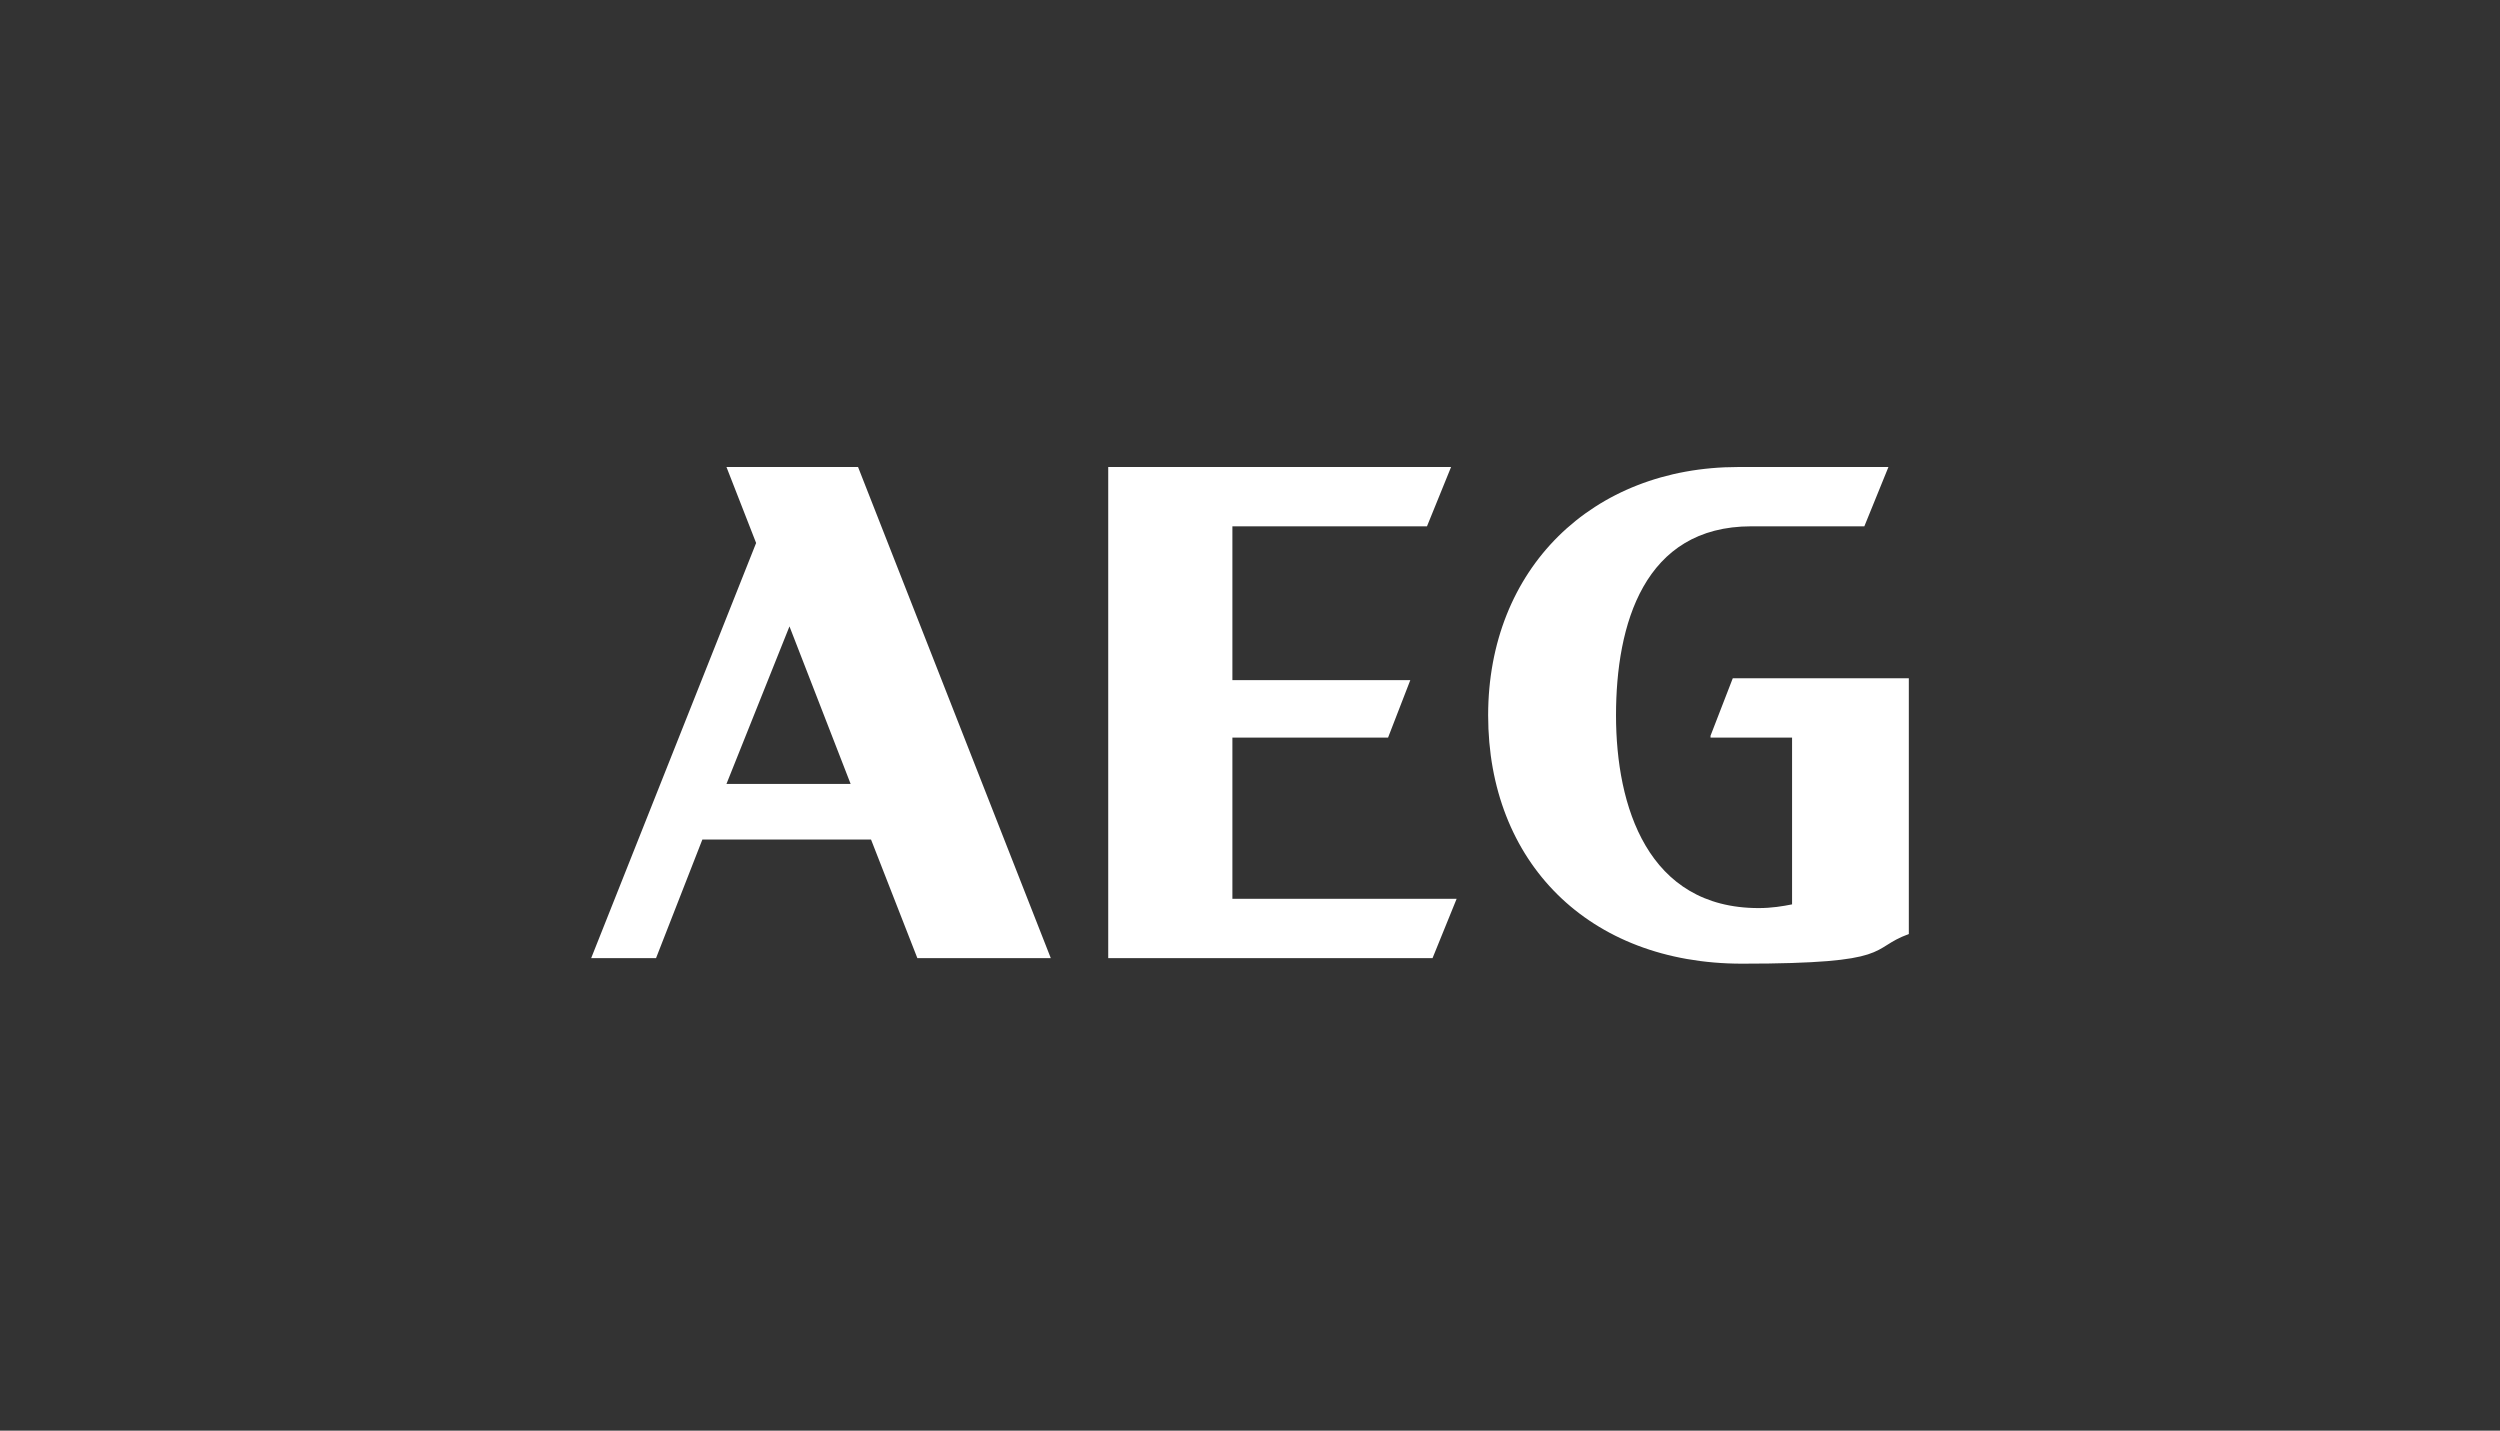
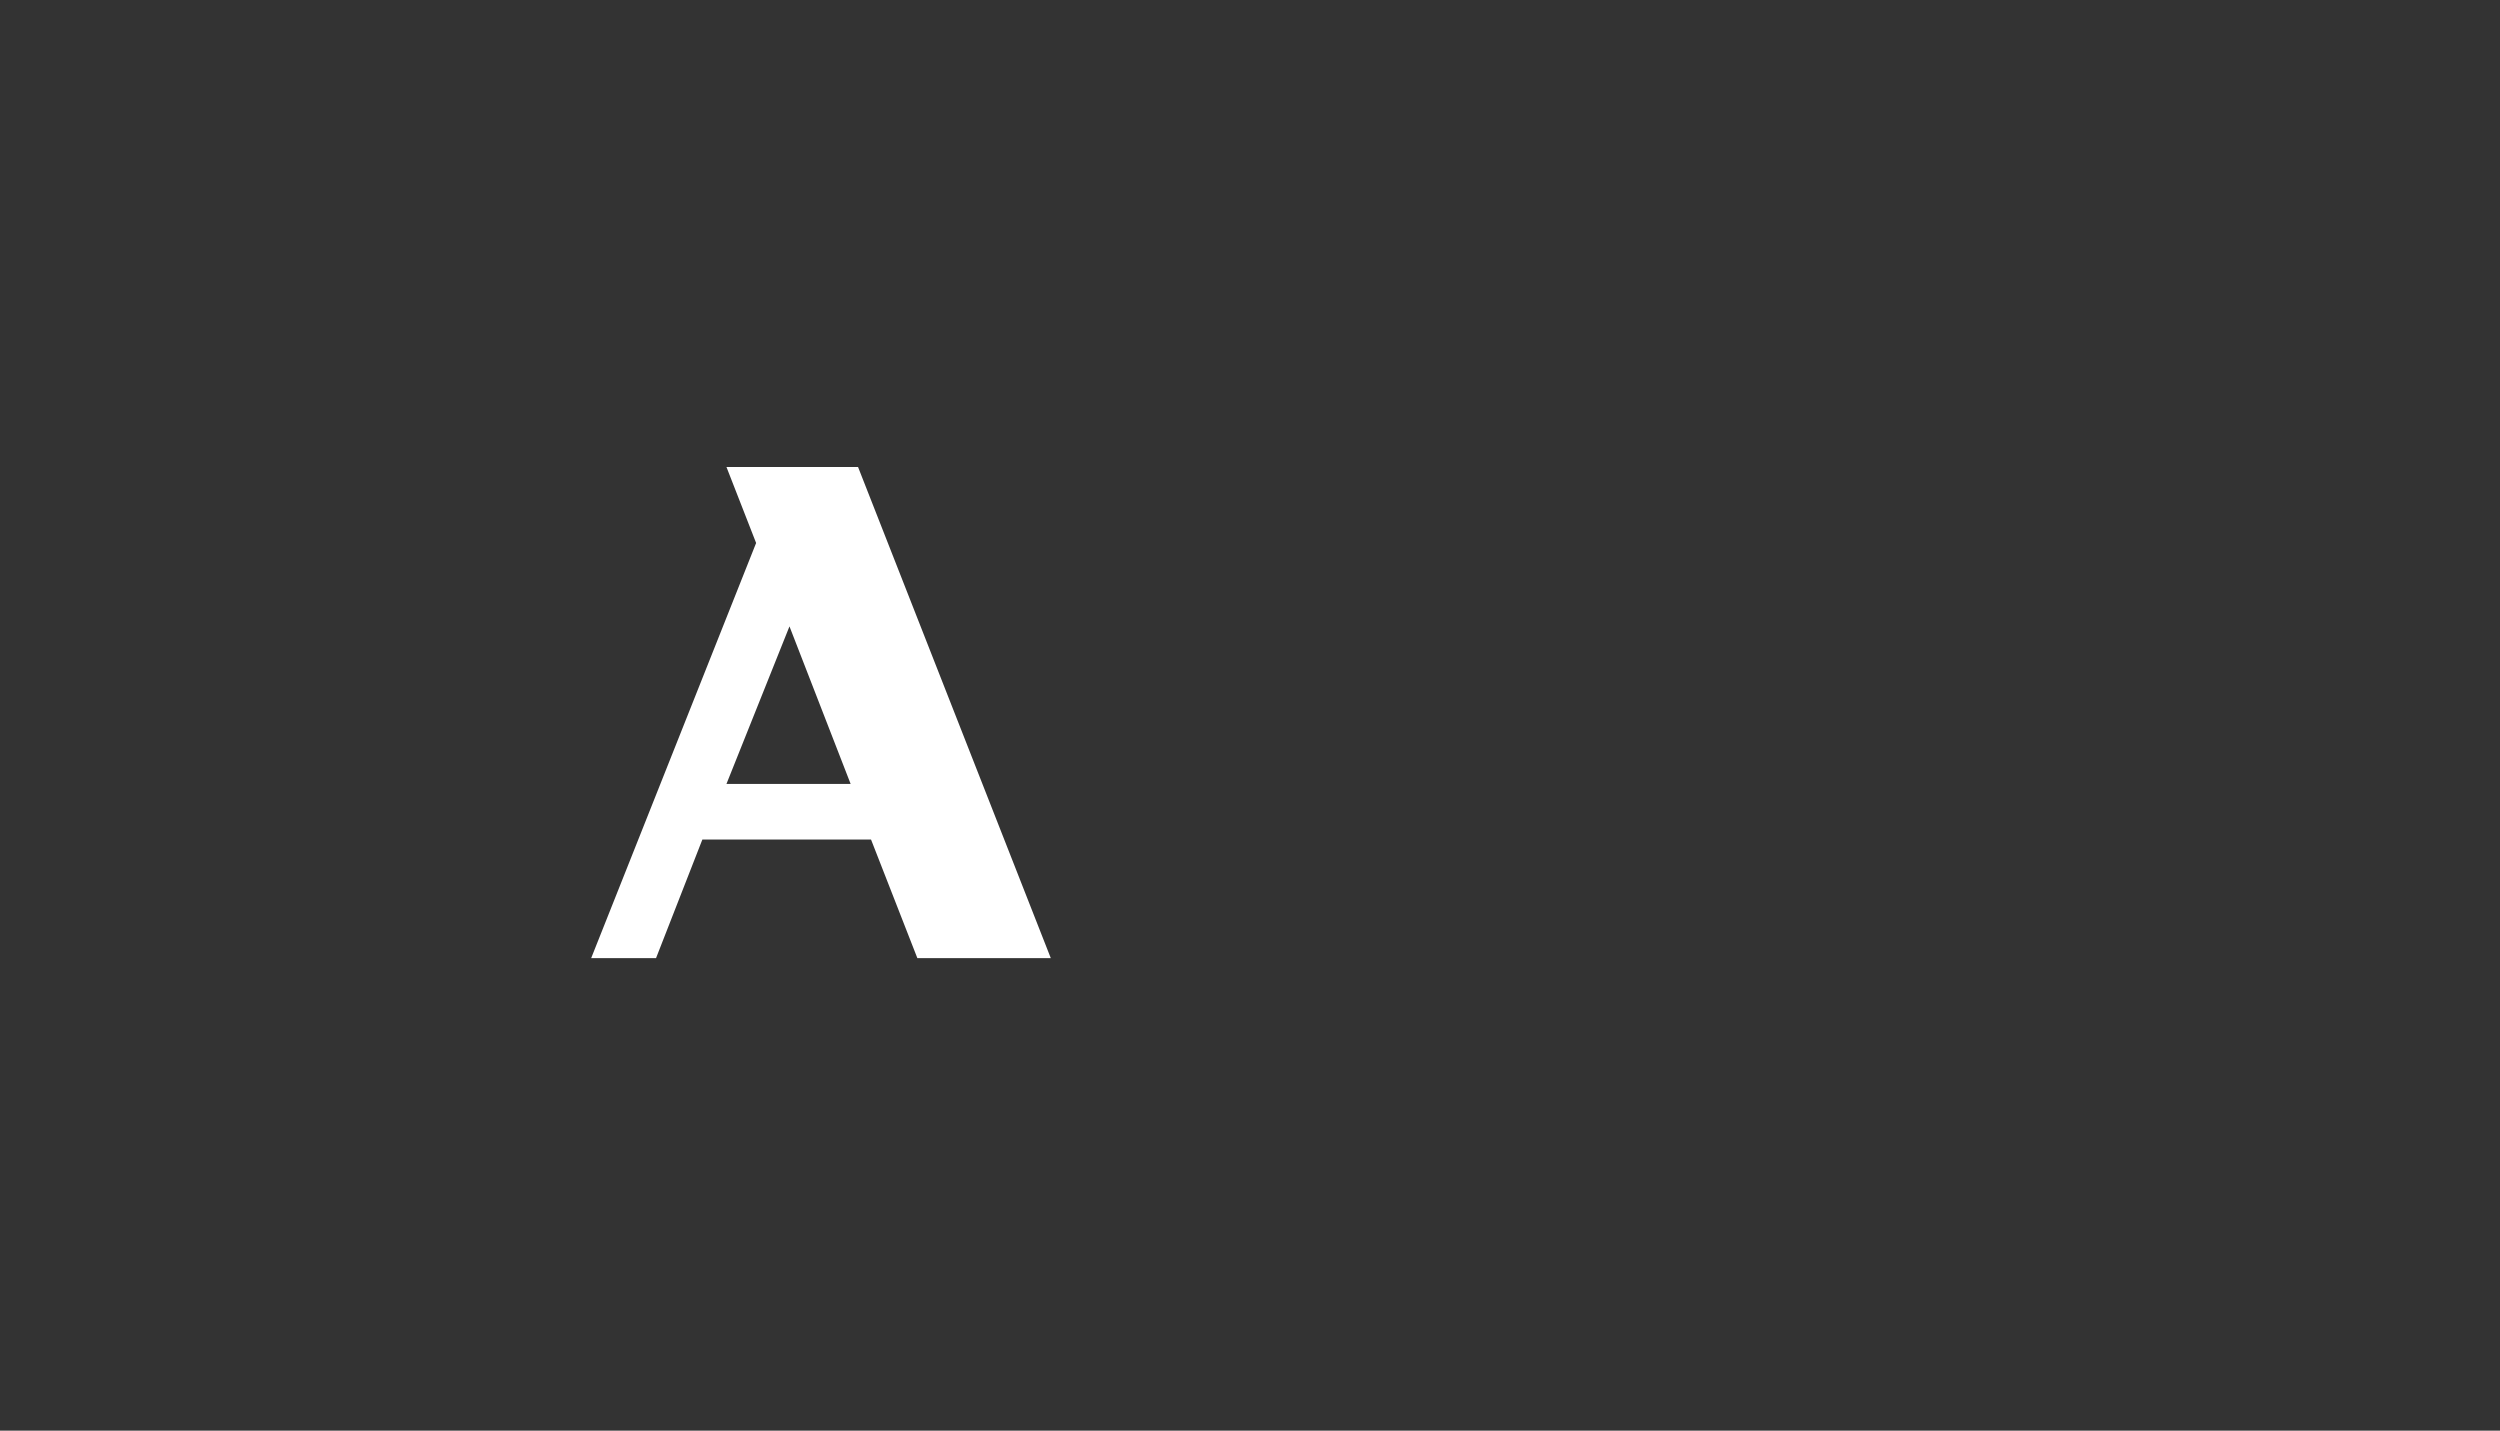
<svg xmlns="http://www.w3.org/2000/svg" version="1.1" viewBox="0 0 134.9 77.2">
  <rect x="0" y="0" width="134.9" height="77.2" fill="#333333" stroke="none" />
  <defs>
    <style>
      .cls-1 {
        fill: #fff;
      }
    </style>
  </defs>
  <g>
    <g id="Layer_1">
      <g>
        <path class="cls-1" d="M42.6,33.8l3.3,8.5h-6.7l3.4-8.5ZM39.2,25.2l1.6,4.1-8.9,22.4h3.5l2.5-6.4h9.1l2.5,6.4h7.2l-10.4-26.5h-7.2Z" />
-         <polygon class="cls-1" points="66.5 39.8 74.9 39.8 76.1 36.7 66.5 36.7 66.5 28.4 77 28.4 78.3 25.2 59.8 25.2 59.8 51.7 77.3 51.7 78.6 48.5 66.5 48.5 66.5 39.8" />
-         <path class="cls-1" d="M92.3,39.8h4.4v9c-.5.1-1.1.2-1.8.2-6,0-7.7-5.5-7.7-10.4s1.5-10.2,7.3-10.2h6.1l1.3-3.2h-8.1c-7.9,0-13.5,5.5-13.5,13.4s5.4,13.4,13.7,13.4,6.8-.8,9-1.6v-13.8h-9.5l-1.2,3.1Z" />
      </g>
    </g>
  </g>
</svg>